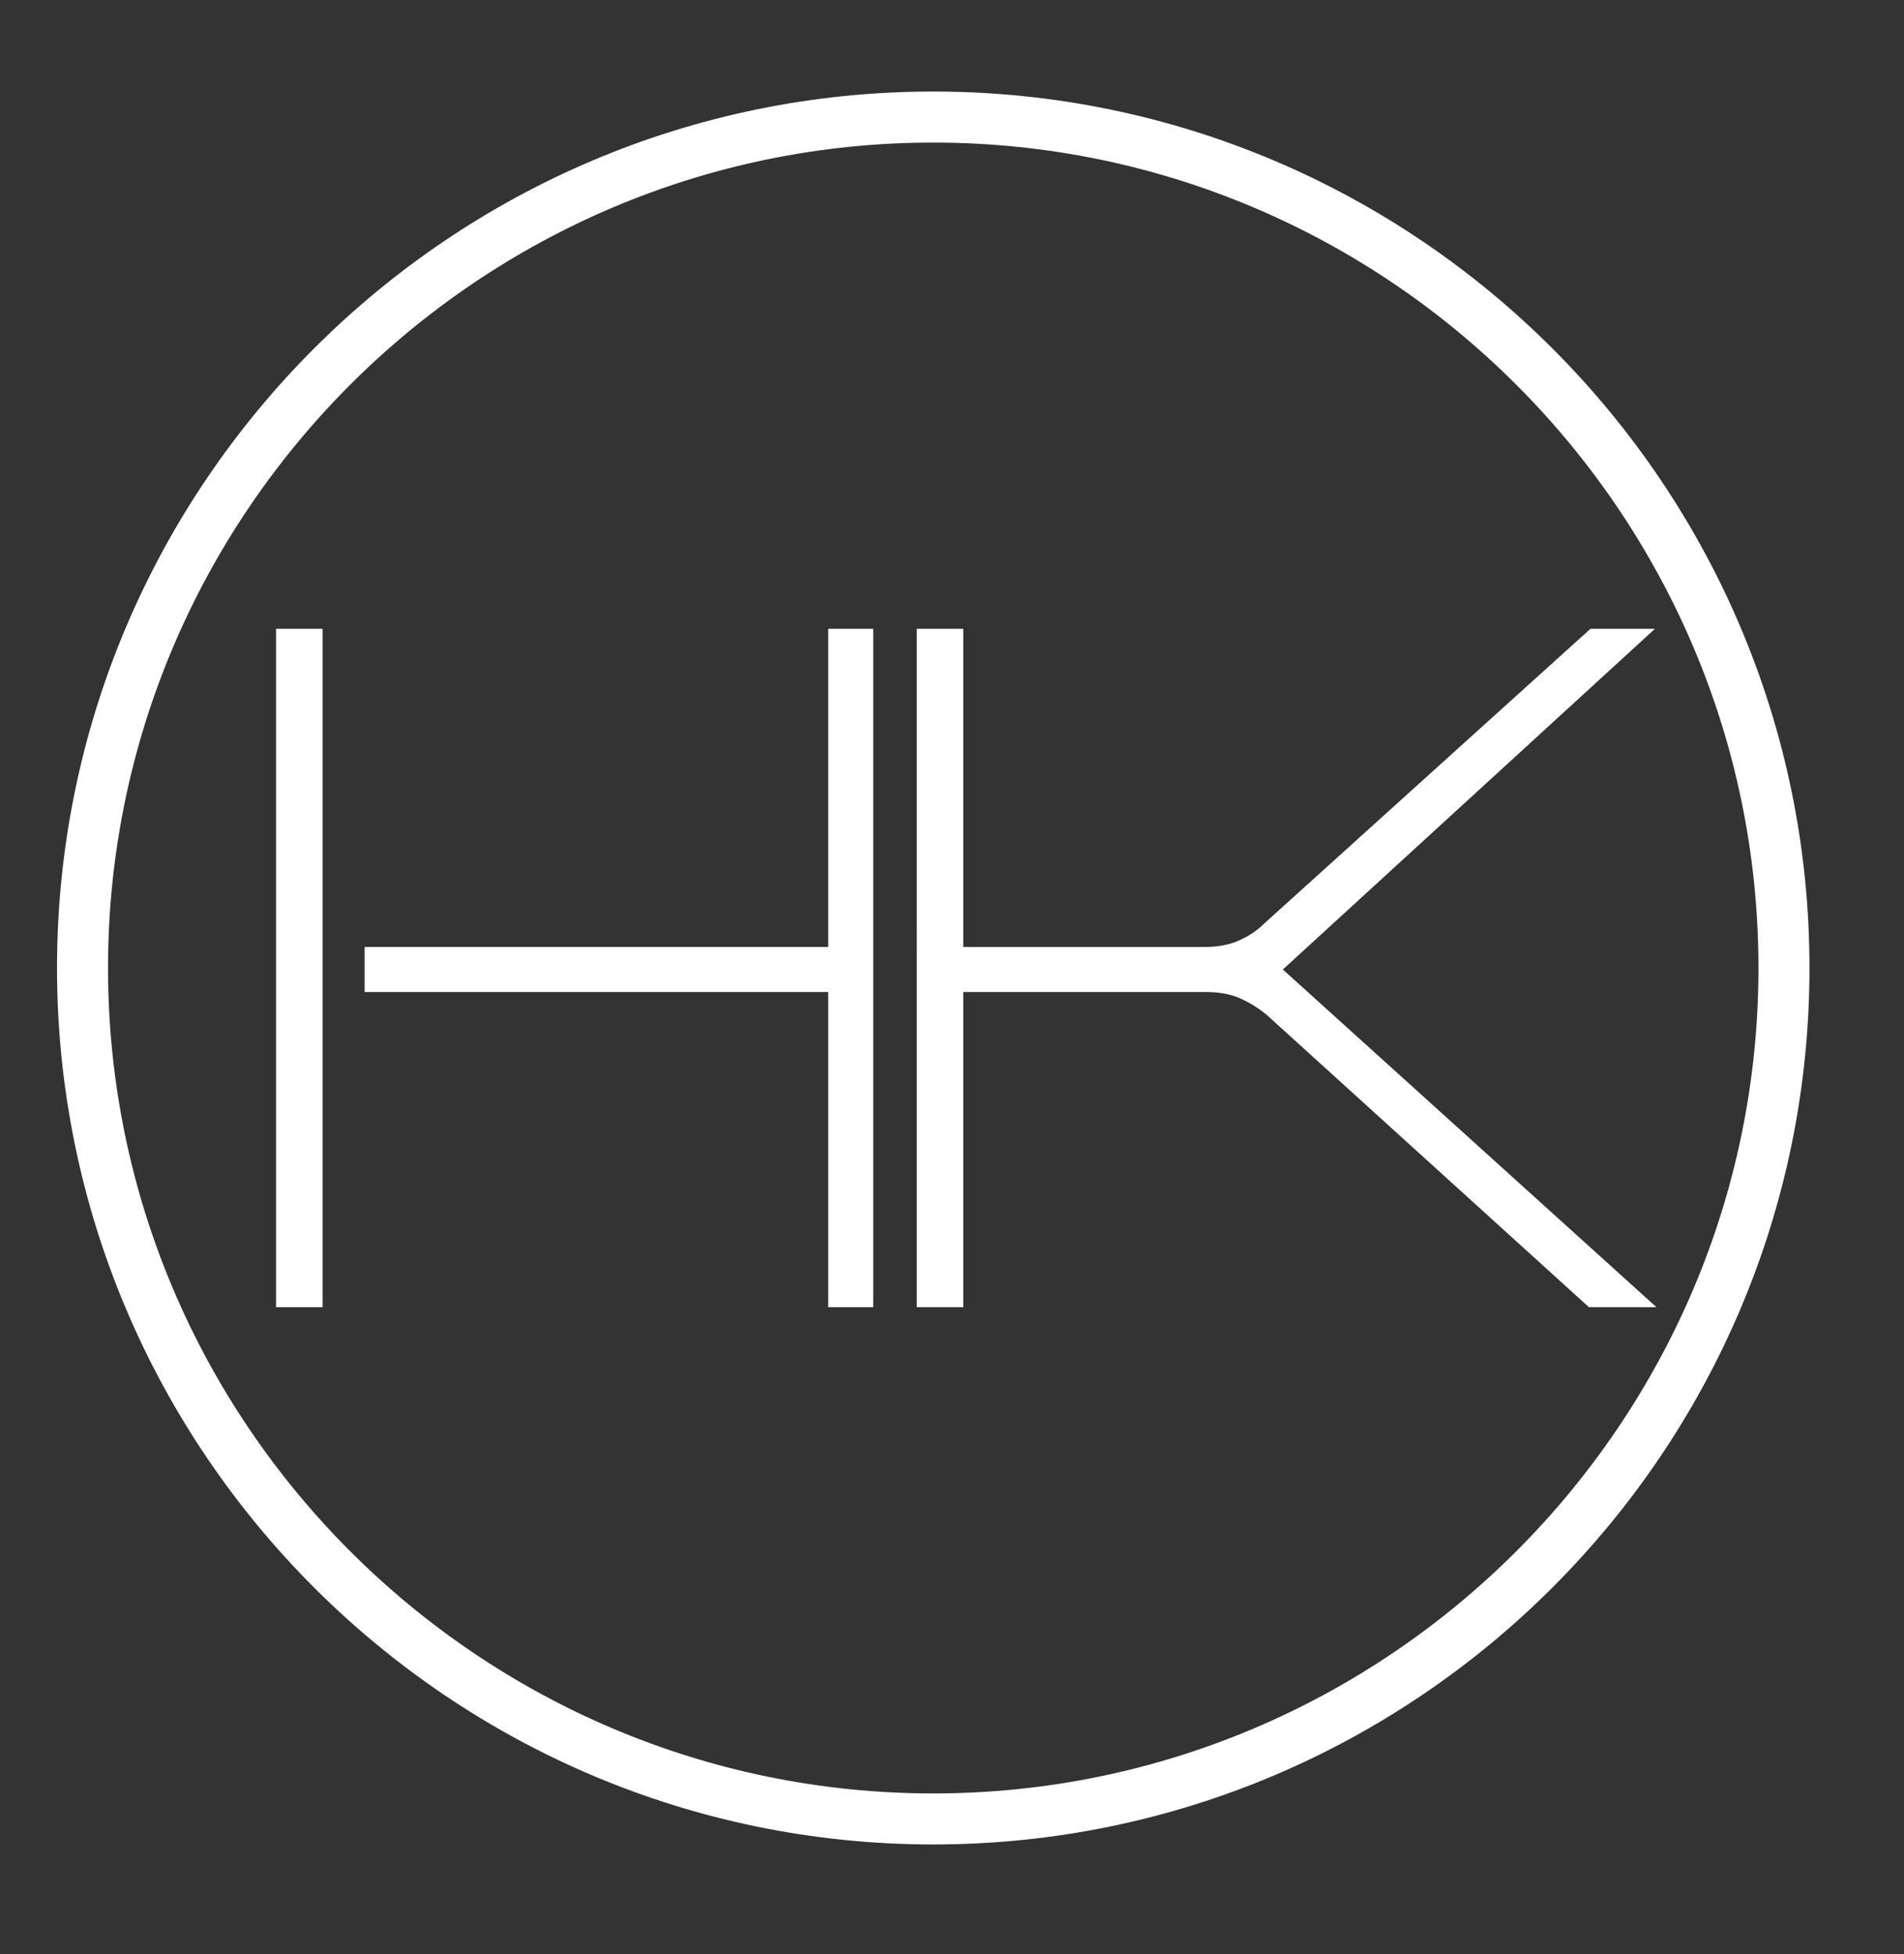
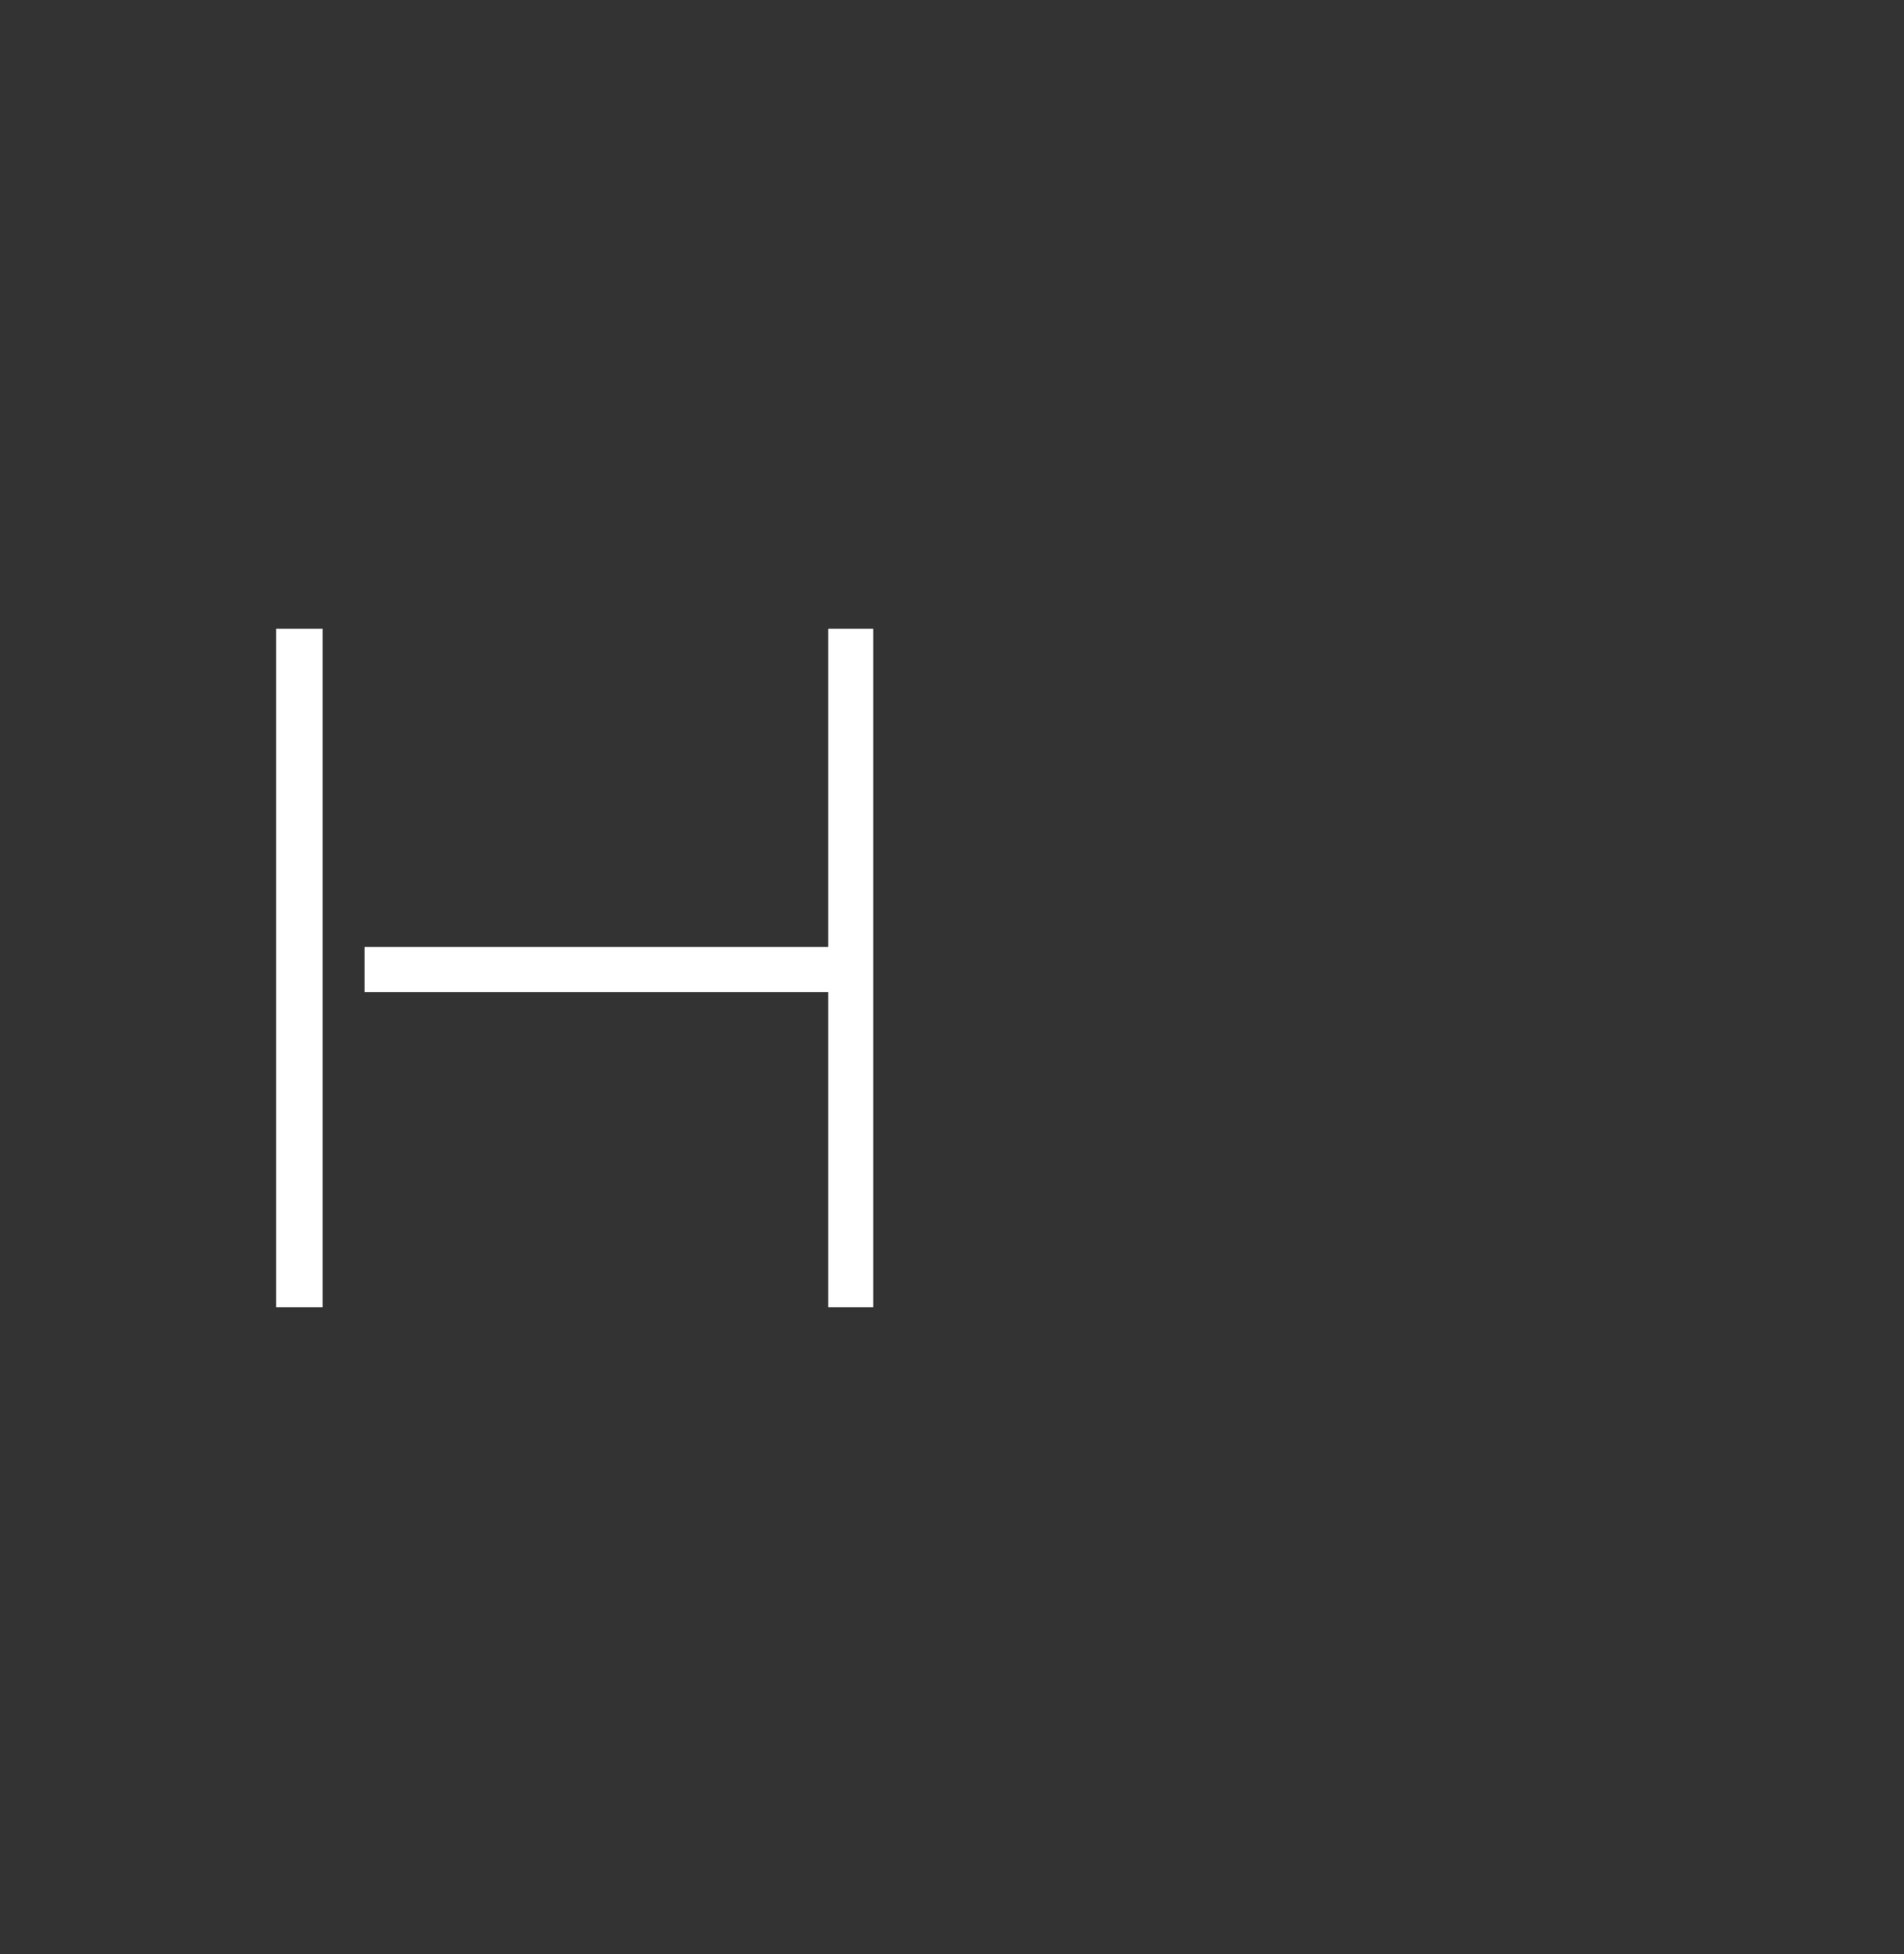
<svg xmlns="http://www.w3.org/2000/svg" version="1.1" id="Ebene_1" x="0px" y="0px" viewBox="0 0 126.9 130.2" style="enable-background:new 0 0 126.9 130.2;" xml:space="preserve">
  <rect x="0" y="0" width="126.9" height="130.2" fill="#333333" stroke="none" />
  <style type="text/css">
	.st0{fill:#FFFFFF;}
</style>
  <g>
    <g>
-       <path class="st0" d="M62.2,122.9C30,122.9,3.8,96.7,3.8,64.5S30,6.1,62.2,6.1s58.4,26.2,58.4,58.4S94.4,122.9,62.2,122.9z     M62.2,9.5c-30.3,0-55,24.7-55,55s24.7,55,55,55c30.3,0,55-24.7,55-55S92.5,9.5,62.2,9.5z" />
-     </g>
+       </g>
    <g>
      <g>
        <polygon class="st0" points="18.4,87.1 21.5,87.1 21.5,66.1 21.5,63.1 21.5,41.9 18.4,41.9    " />
        <polygon class="st0" points="58.2,41.9 55.3,41.9 55.2,41.9 55.2,63.1 24.3,63.1 24.3,66.1 55.2,66.1 55.2,87.1 58.2,87.1    " />
      </g>
      <g>
-         <path class="st0" d="M61.1,87.1h3.1v-21h16.2c0.7,0,1.5,0.1,2.2,0.4c0.7,0.3,1.3,0.7,1.8,1.1l21.5,19.5h4.5L85.5,64.6l24.8-22.7     H106L84.3,61.5c-0.5,0.5-1.1,0.9-1.8,1.2c-0.7,0.3-1.5,0.4-2.2,0.4H64.2V41.9h0h-3h-0.1V87.1z" />
-       </g>
+         </g>
    </g>
  </g>
</svg>